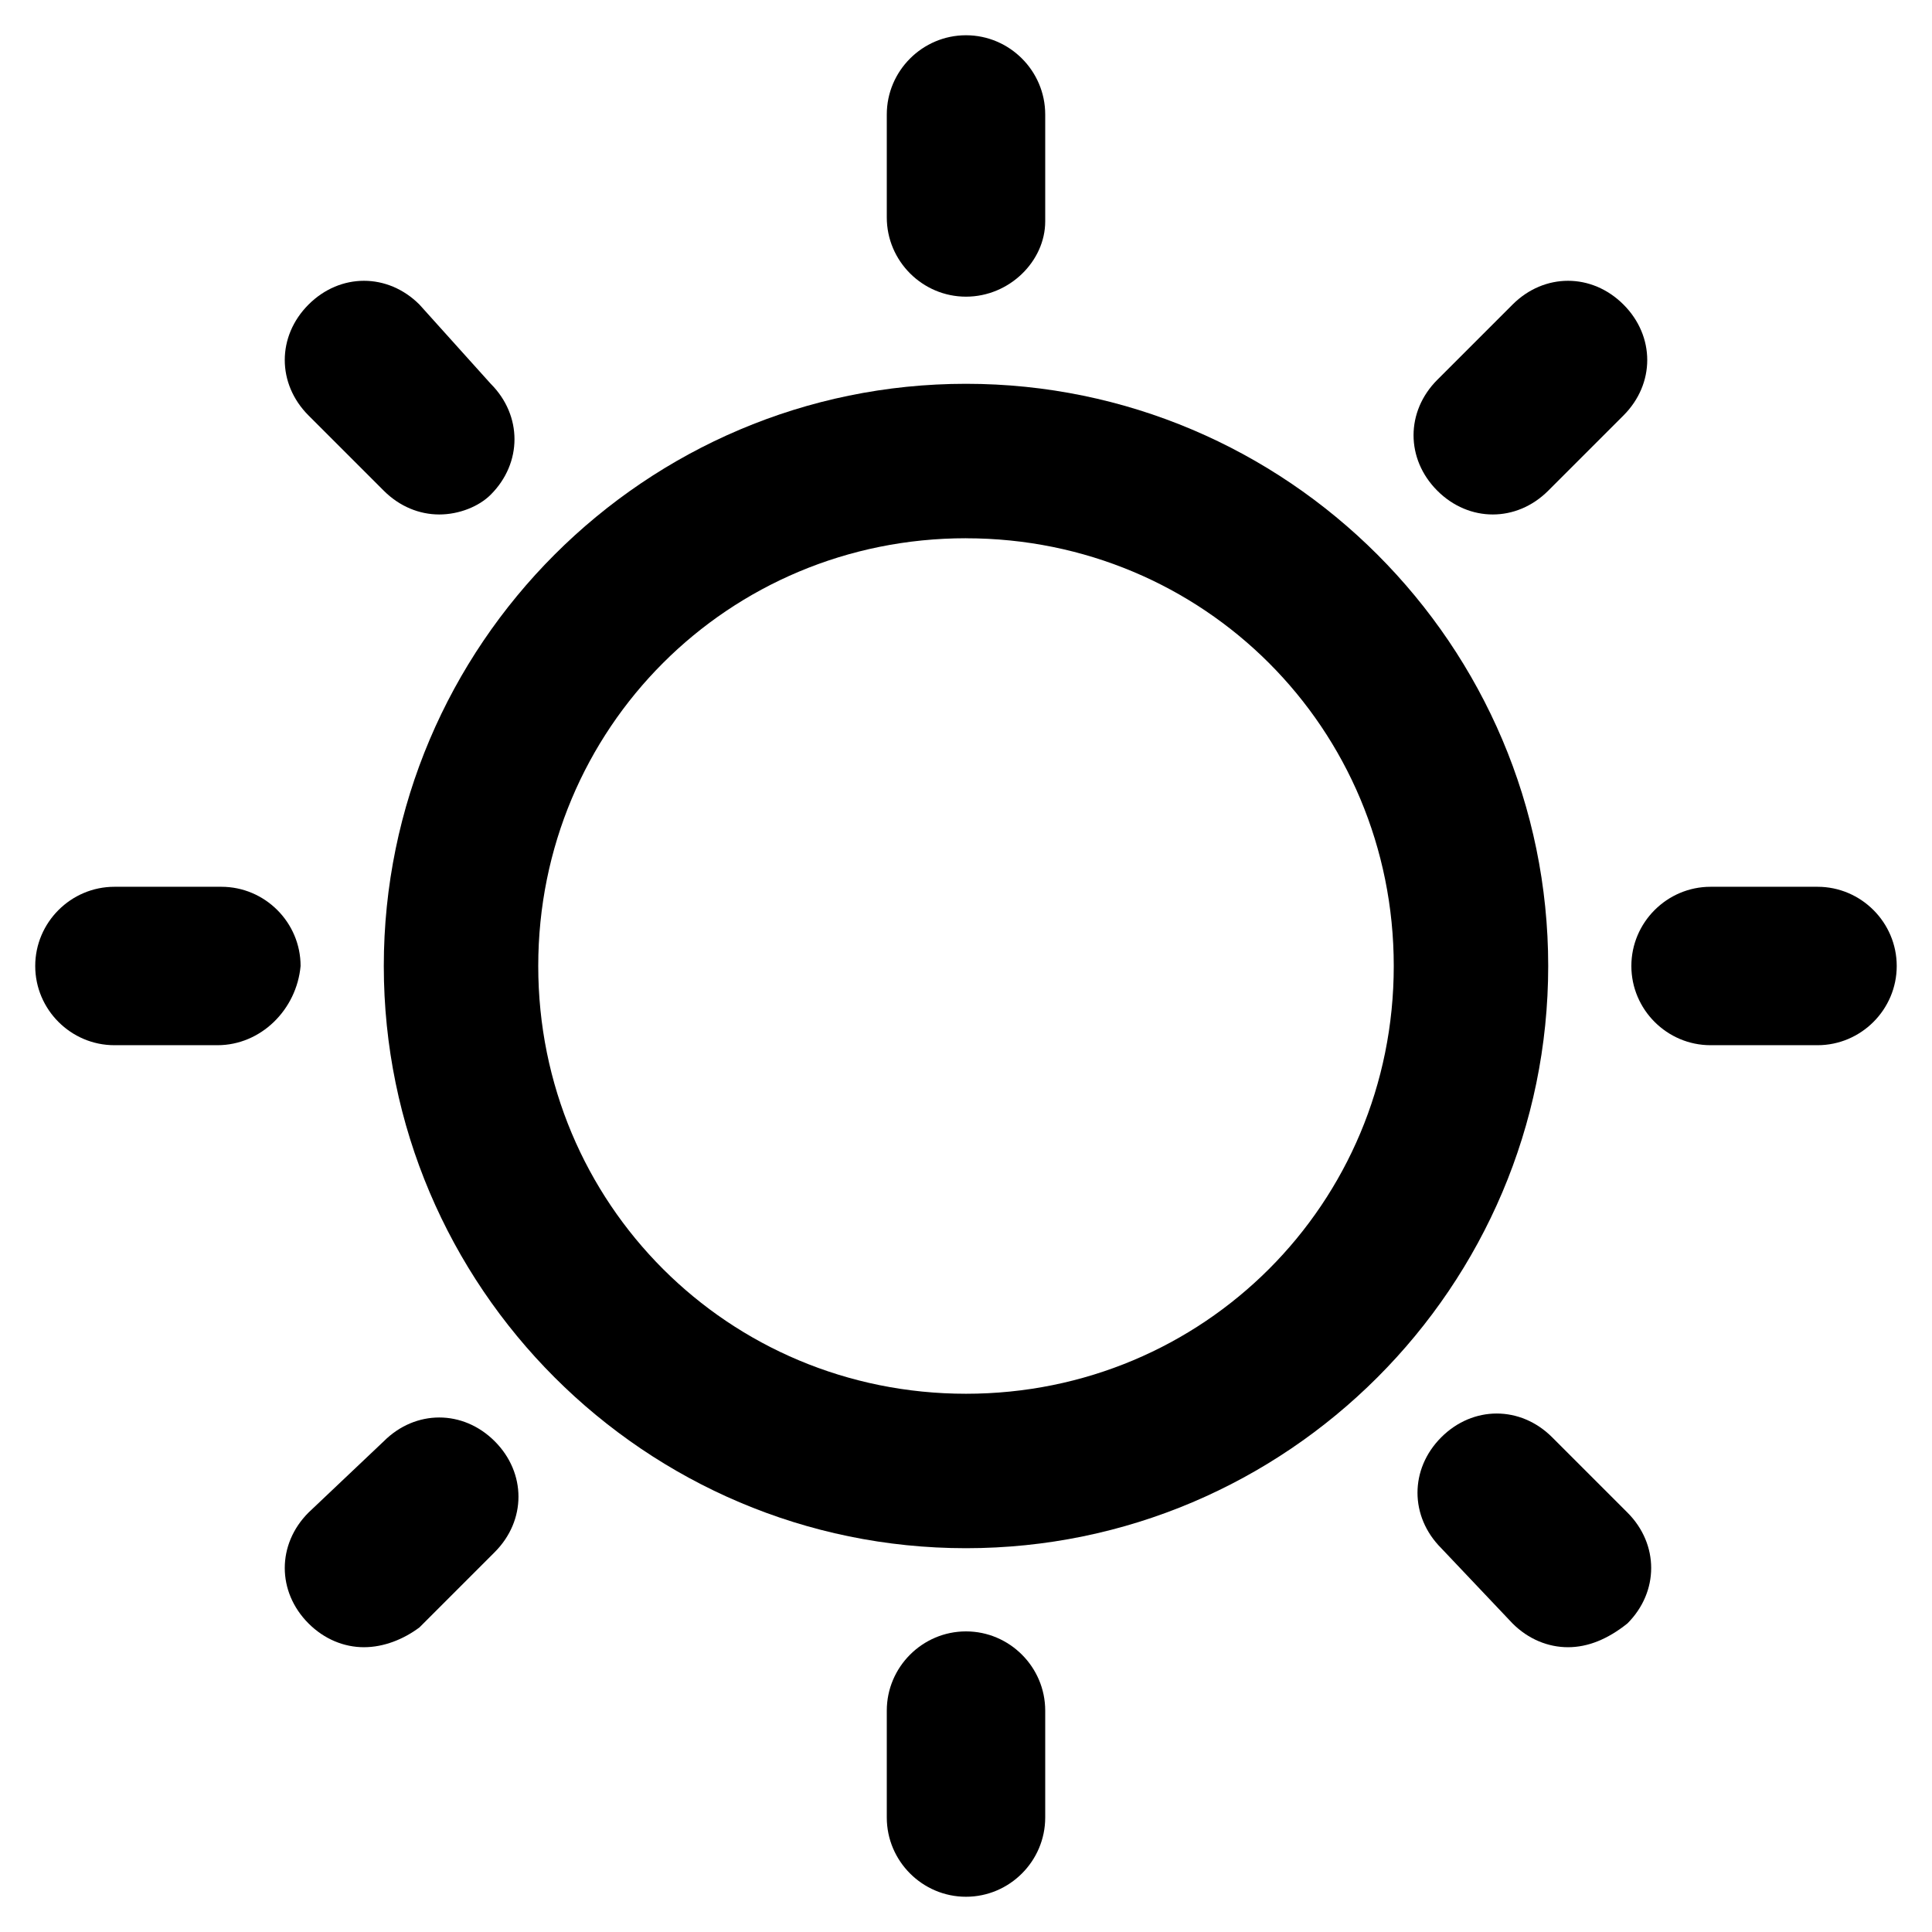
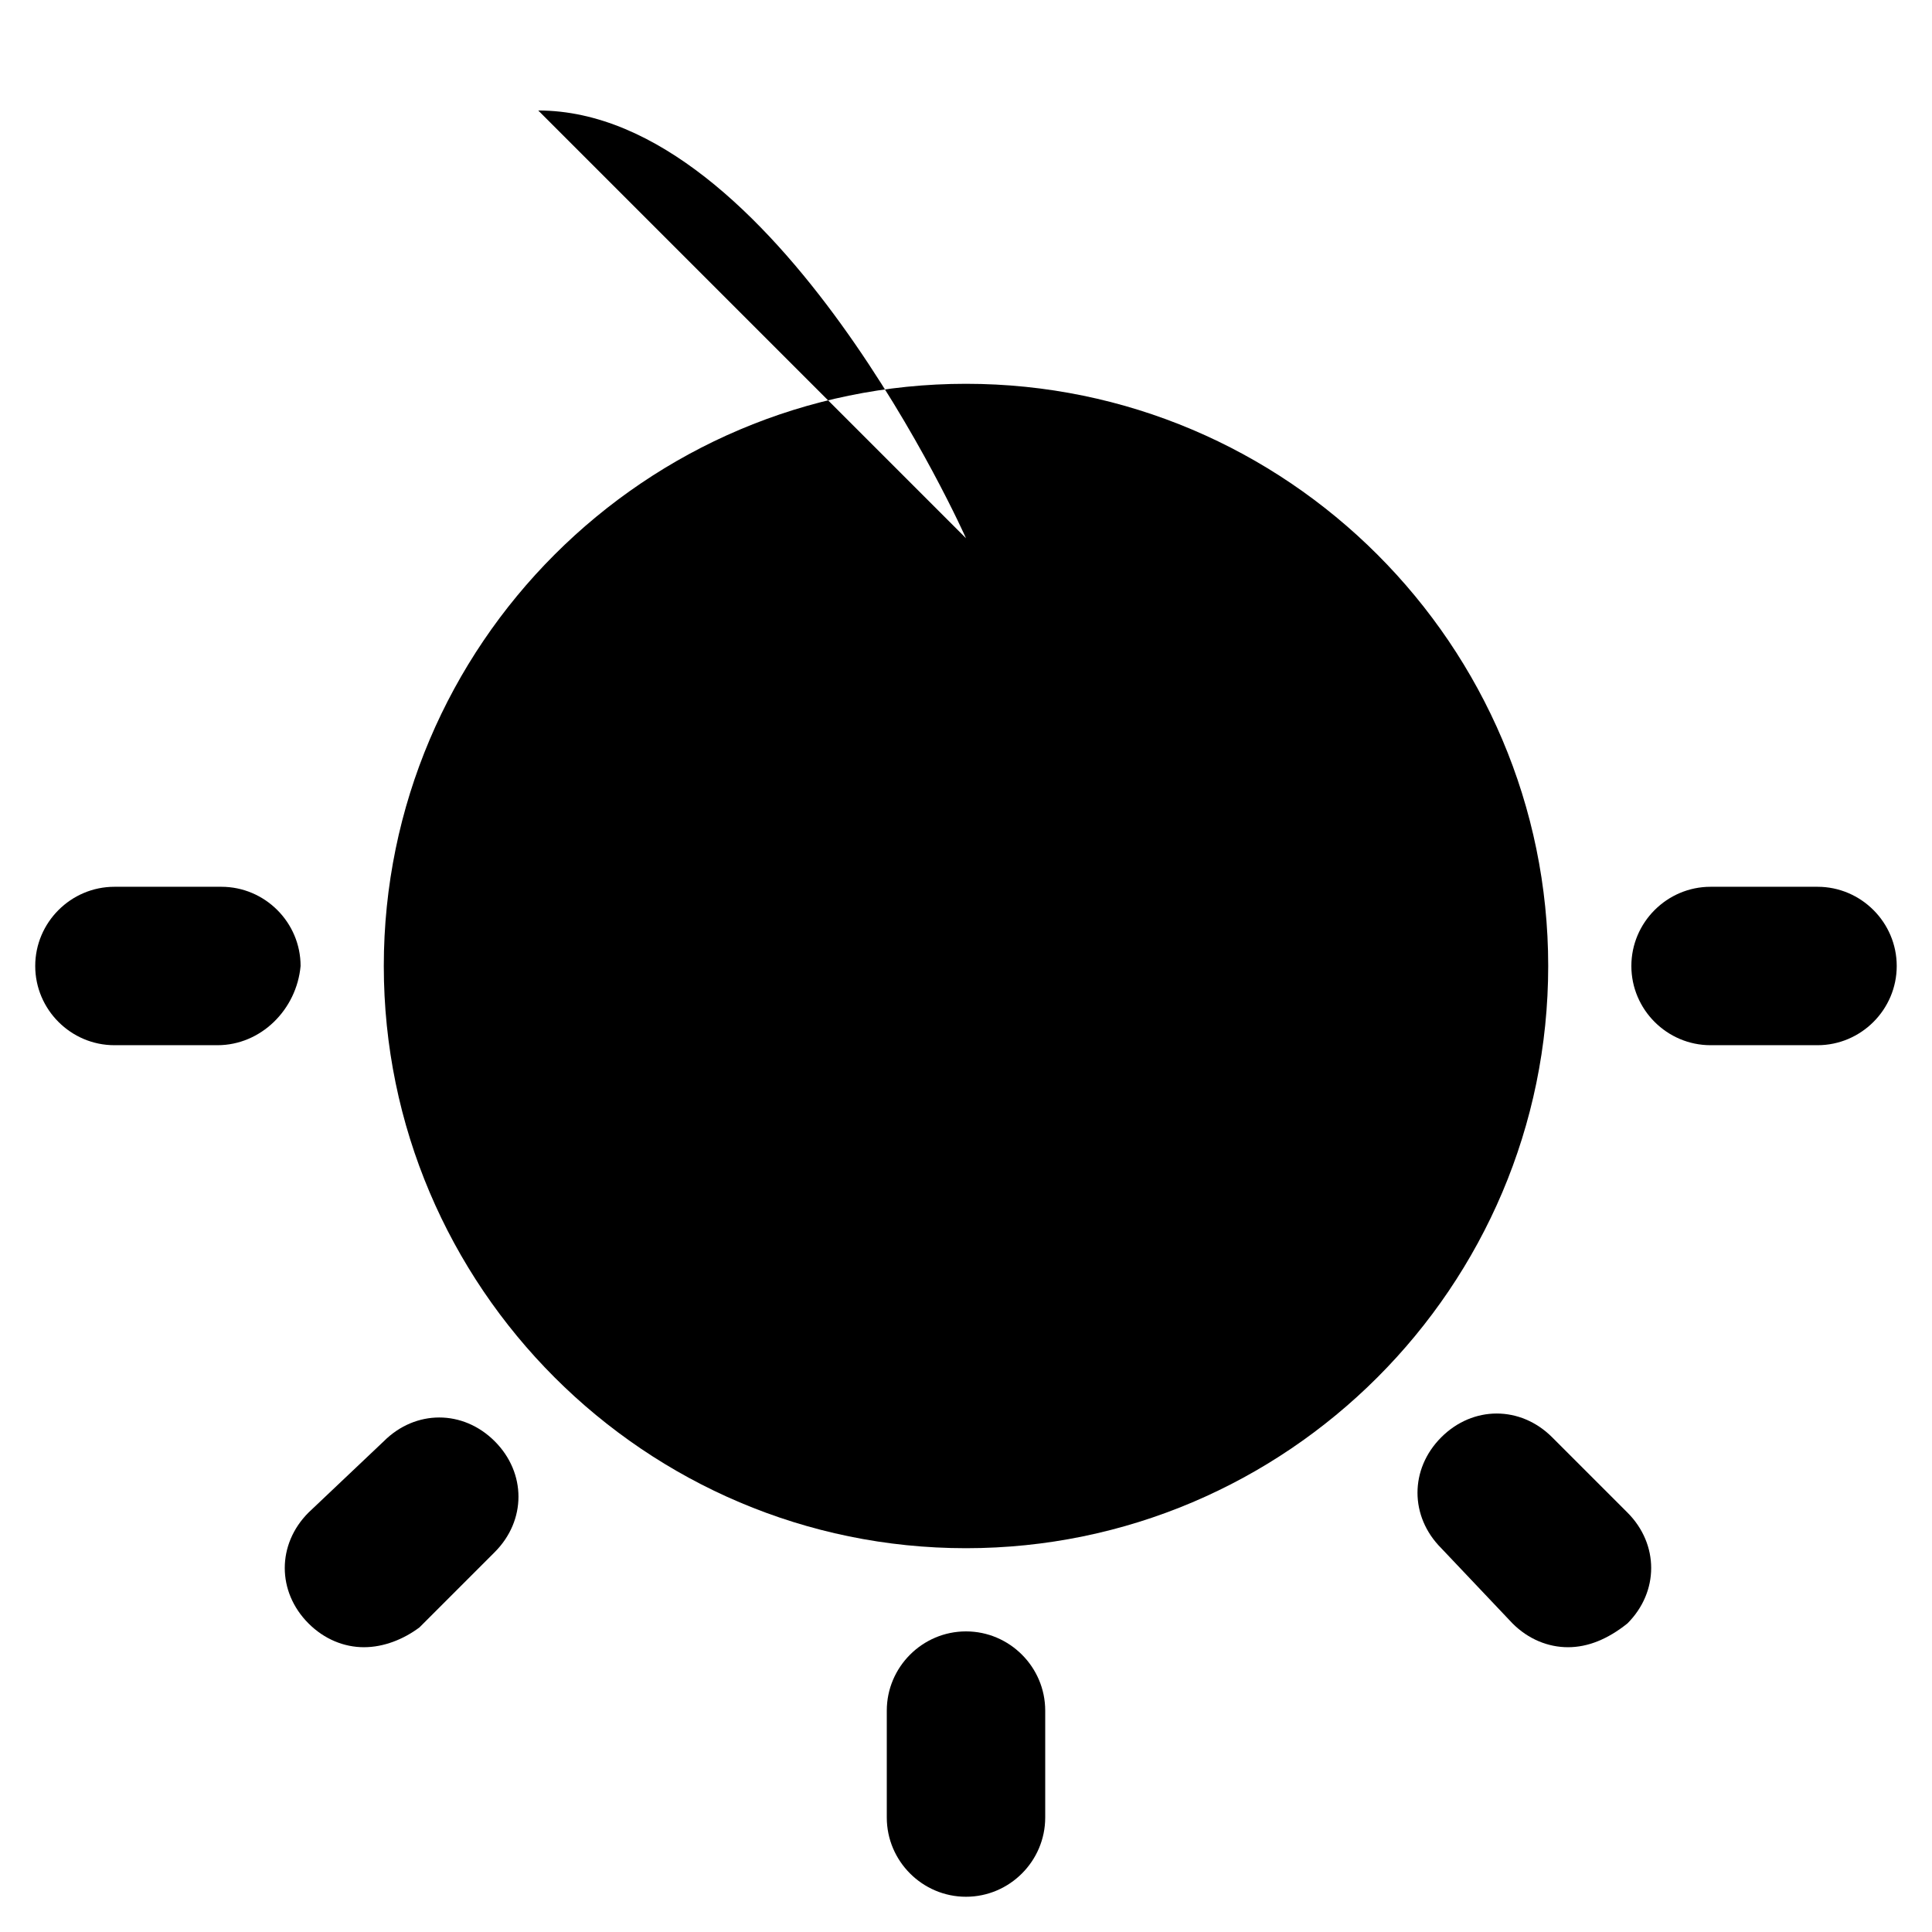
<svg xmlns="http://www.w3.org/2000/svg" fill="#000000" width="800px" height="800px" version="1.1" viewBox="144 144 512 512">
  <g>
-     <path d="m400 554.29c-85.02 0-154.29-69.273-154.29-154.29 0-85.02 69.273-154.29 154.29-154.29s154.29 69.273 154.29 154.29c-0.004 85.02-69.277 154.29-154.29 154.29zm0-267.65c-62.977 0-113.36 50.383-113.36 113.36 0 62.977 50.383 113.36 113.36 113.36 62.977 0.004 113.36-50.375 113.36-113.35s-50.379-113.36-113.36-113.36z" />
-     <path d="m400 222.62c-11.547 0-20.992-9.445-20.992-20.992v-27.293c0-11.547 9.445-20.992 20.992-20.992s20.992 9.445 20.992 20.992v28.34c0 10.496-9.449 19.945-20.992 19.945z" />
+     <path d="m400 554.29c-85.02 0-154.29-69.273-154.29-154.29 0-85.02 69.273-154.29 154.29-154.29s154.29 69.273 154.29 154.29c-0.004 85.02-69.277 154.29-154.29 154.29zm0-267.65s-50.379-113.36-113.36-113.36z" />
    <path d="m400 646.66c-11.547 0-20.992-9.445-20.992-20.992v-28.34c0-11.547 9.445-20.992 20.992-20.992s20.992 9.445 20.992 20.992v28.34c0 11.543-9.449 20.992-20.992 20.992z" />
    <path d="m625.66 420.99h-28.34c-11.547 0-20.992-9.445-20.992-20.992s9.445-20.992 20.992-20.992h28.34c11.547 0 20.992 9.445 20.992 20.992 0 11.543-9.449 20.992-20.992 20.992z" />
    <path d="m201.62 420.99h-27.293c-11.547 0-20.992-9.445-20.992-20.992s9.445-20.992 20.992-20.992h28.34c11.547 0 20.992 9.445 20.992 20.992-1.047 11.543-10.496 20.992-22.039 20.992z" />
-     <path d="m539.6 280.34c-5.246 0-10.496-2.098-14.695-6.297-8.398-8.398-8.398-20.992 0-29.391l19.941-19.941c8.398-8.398 20.992-8.398 29.391 0 8.398 8.398 8.398 20.992 0 29.391l-19.945 19.941c-4.199 4.199-9.445 6.297-14.691 6.297z" />
    <path d="m240.46 580.53c-5.246 0-10.496-2.098-14.695-6.297-8.398-8.398-8.398-20.992 0-29.391l19.945-18.895c8.398-8.398 20.992-8.398 29.391 0 8.398 8.398 8.398 20.992 0 29.391l-19.941 19.941c-4.203 3.148-9.449 5.25-14.699 5.25z" />
    <path d="m559.54 580.53c-5.246 0-10.496-2.098-14.695-6.297l-18.895-19.945c-8.398-8.398-8.398-20.992 0-29.391 8.398-8.398 20.992-8.398 29.391 0l19.941 19.941c8.398 8.398 8.398 20.992 0 29.391-5.246 4.199-10.496 6.301-15.742 6.301z" />
-     <path d="m260.4 280.34c-5.246 0-10.496-2.098-14.695-6.297l-19.941-19.941c-8.398-8.398-8.398-20.992 0-29.391 8.398-8.398 20.992-8.398 29.391 0l18.891 20.992c8.398 8.398 8.398 20.992 0 29.391-3.148 3.148-8.398 5.246-13.645 5.246z" />
  </g>
</svg>